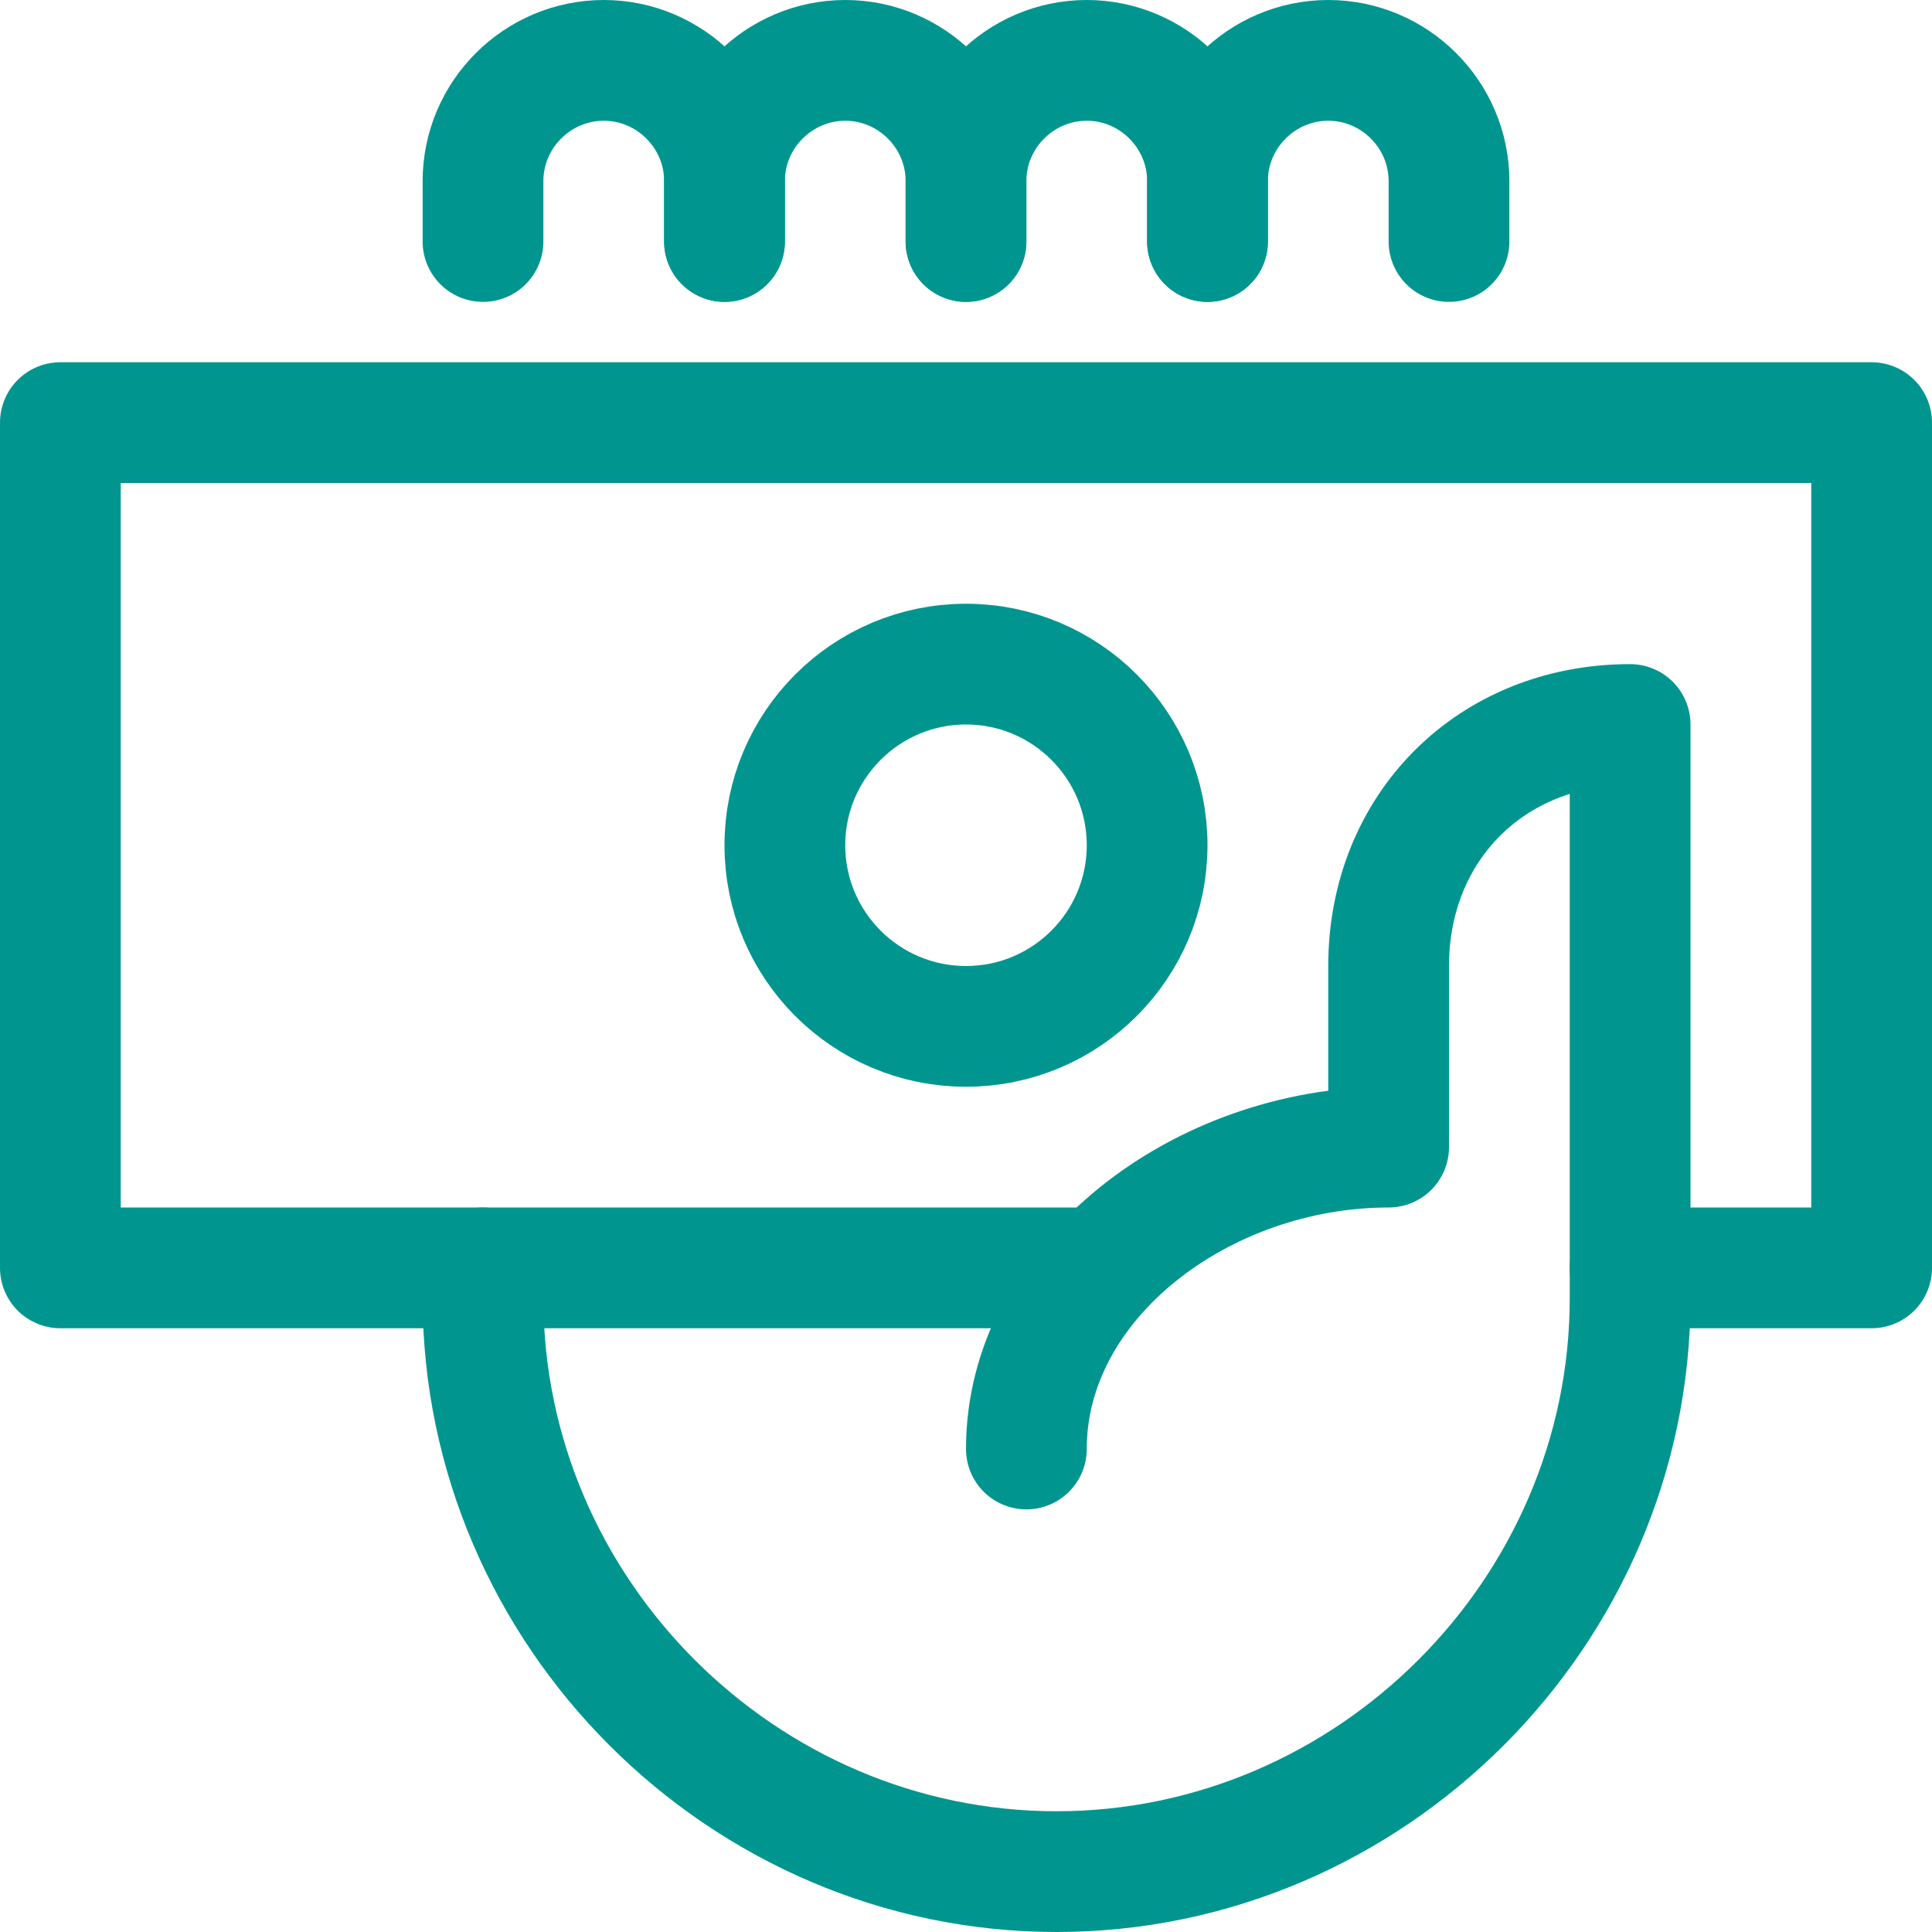
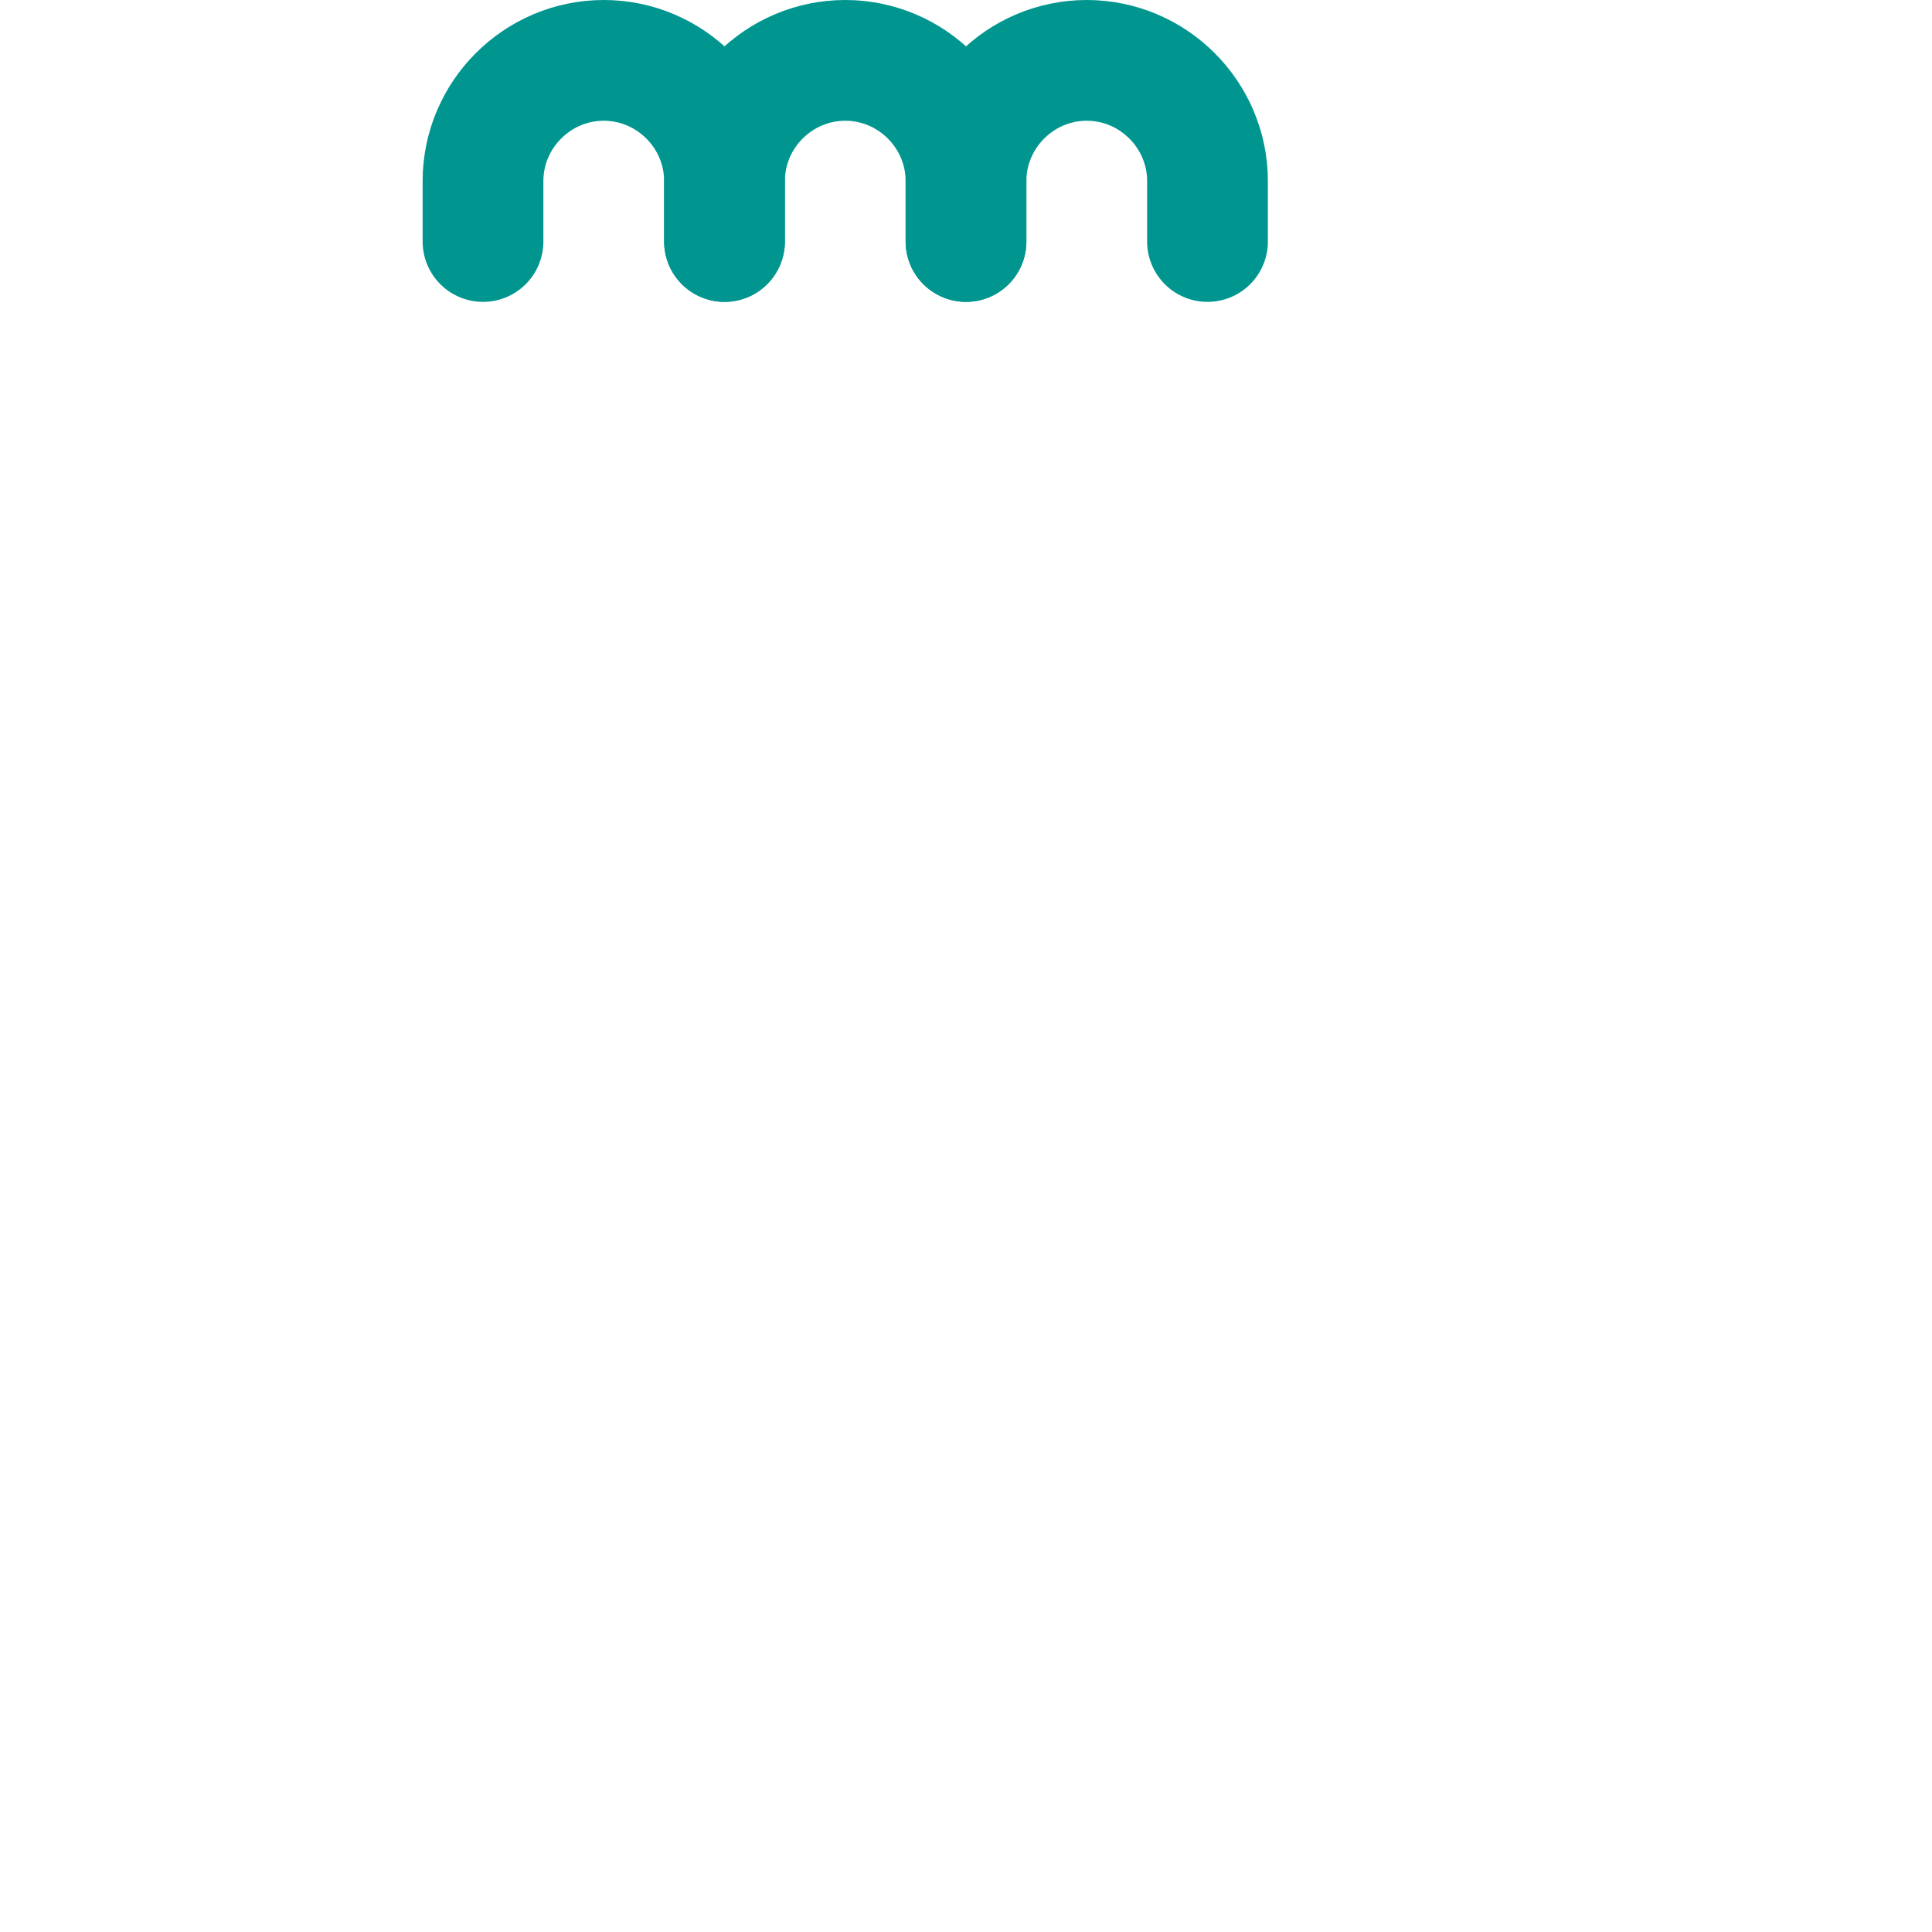
<svg xmlns="http://www.w3.org/2000/svg" version="1.1" id="Layer_1" x="0px" y="0px" viewBox="0 0 32 32" style="enable-background:new 0 0 32 32;" xml:space="preserve">
  <style type="text/css">
	.st0{fill:none;stroke:#002C77;stroke-width:2;stroke-linecap:round;stroke-linejoin:round;stroke-miterlimit:10;}
</style>
  <g>
    <path class="st0" d="M8,4V3c0-1.1,0.9-2,2-2l0,0c1.1,0,2,0.9,2,2v1" style="stroke: #00968f;" />
    <path class="st0" d="M12,4V3c0-1.1,0.9-2,2-2l0,0c1.1,0,2,0.9,2,2v1" style="stroke: #00968f;" />
    <path class="st0" d="M16,4V3c0-1.1,0.9-2,2-2l0,0c1.1,0,2,0.9,2,2v1" style="stroke: #00968f;" />
-     <path class="st0" d="M20,4V3c0-1.1,0.9-2,2-2l0,0c1.1,0,2,0.9,2,2v1" style="stroke: #00968f;" />
-     <polyline class="st0" points="18.2,21 1,21 1,7 31,7 31,21 27,21  " style="stroke: #00968f;" />
-     <circle class="st0" cx="16" cy="14" r="3" style="stroke: #00968f;" />
-     <path class="st0" d="M8,21v0.5c0,5.2,4.3,9.5,9.5,9.5l0,0c5.2,0,9.5-4.3,9.5-9.5V21v-9c-2.3,0-4,1.7-4,4v3c-3.1,0-6,2.2-6,5" style="stroke: #00968f;" />
  </g>
</svg>